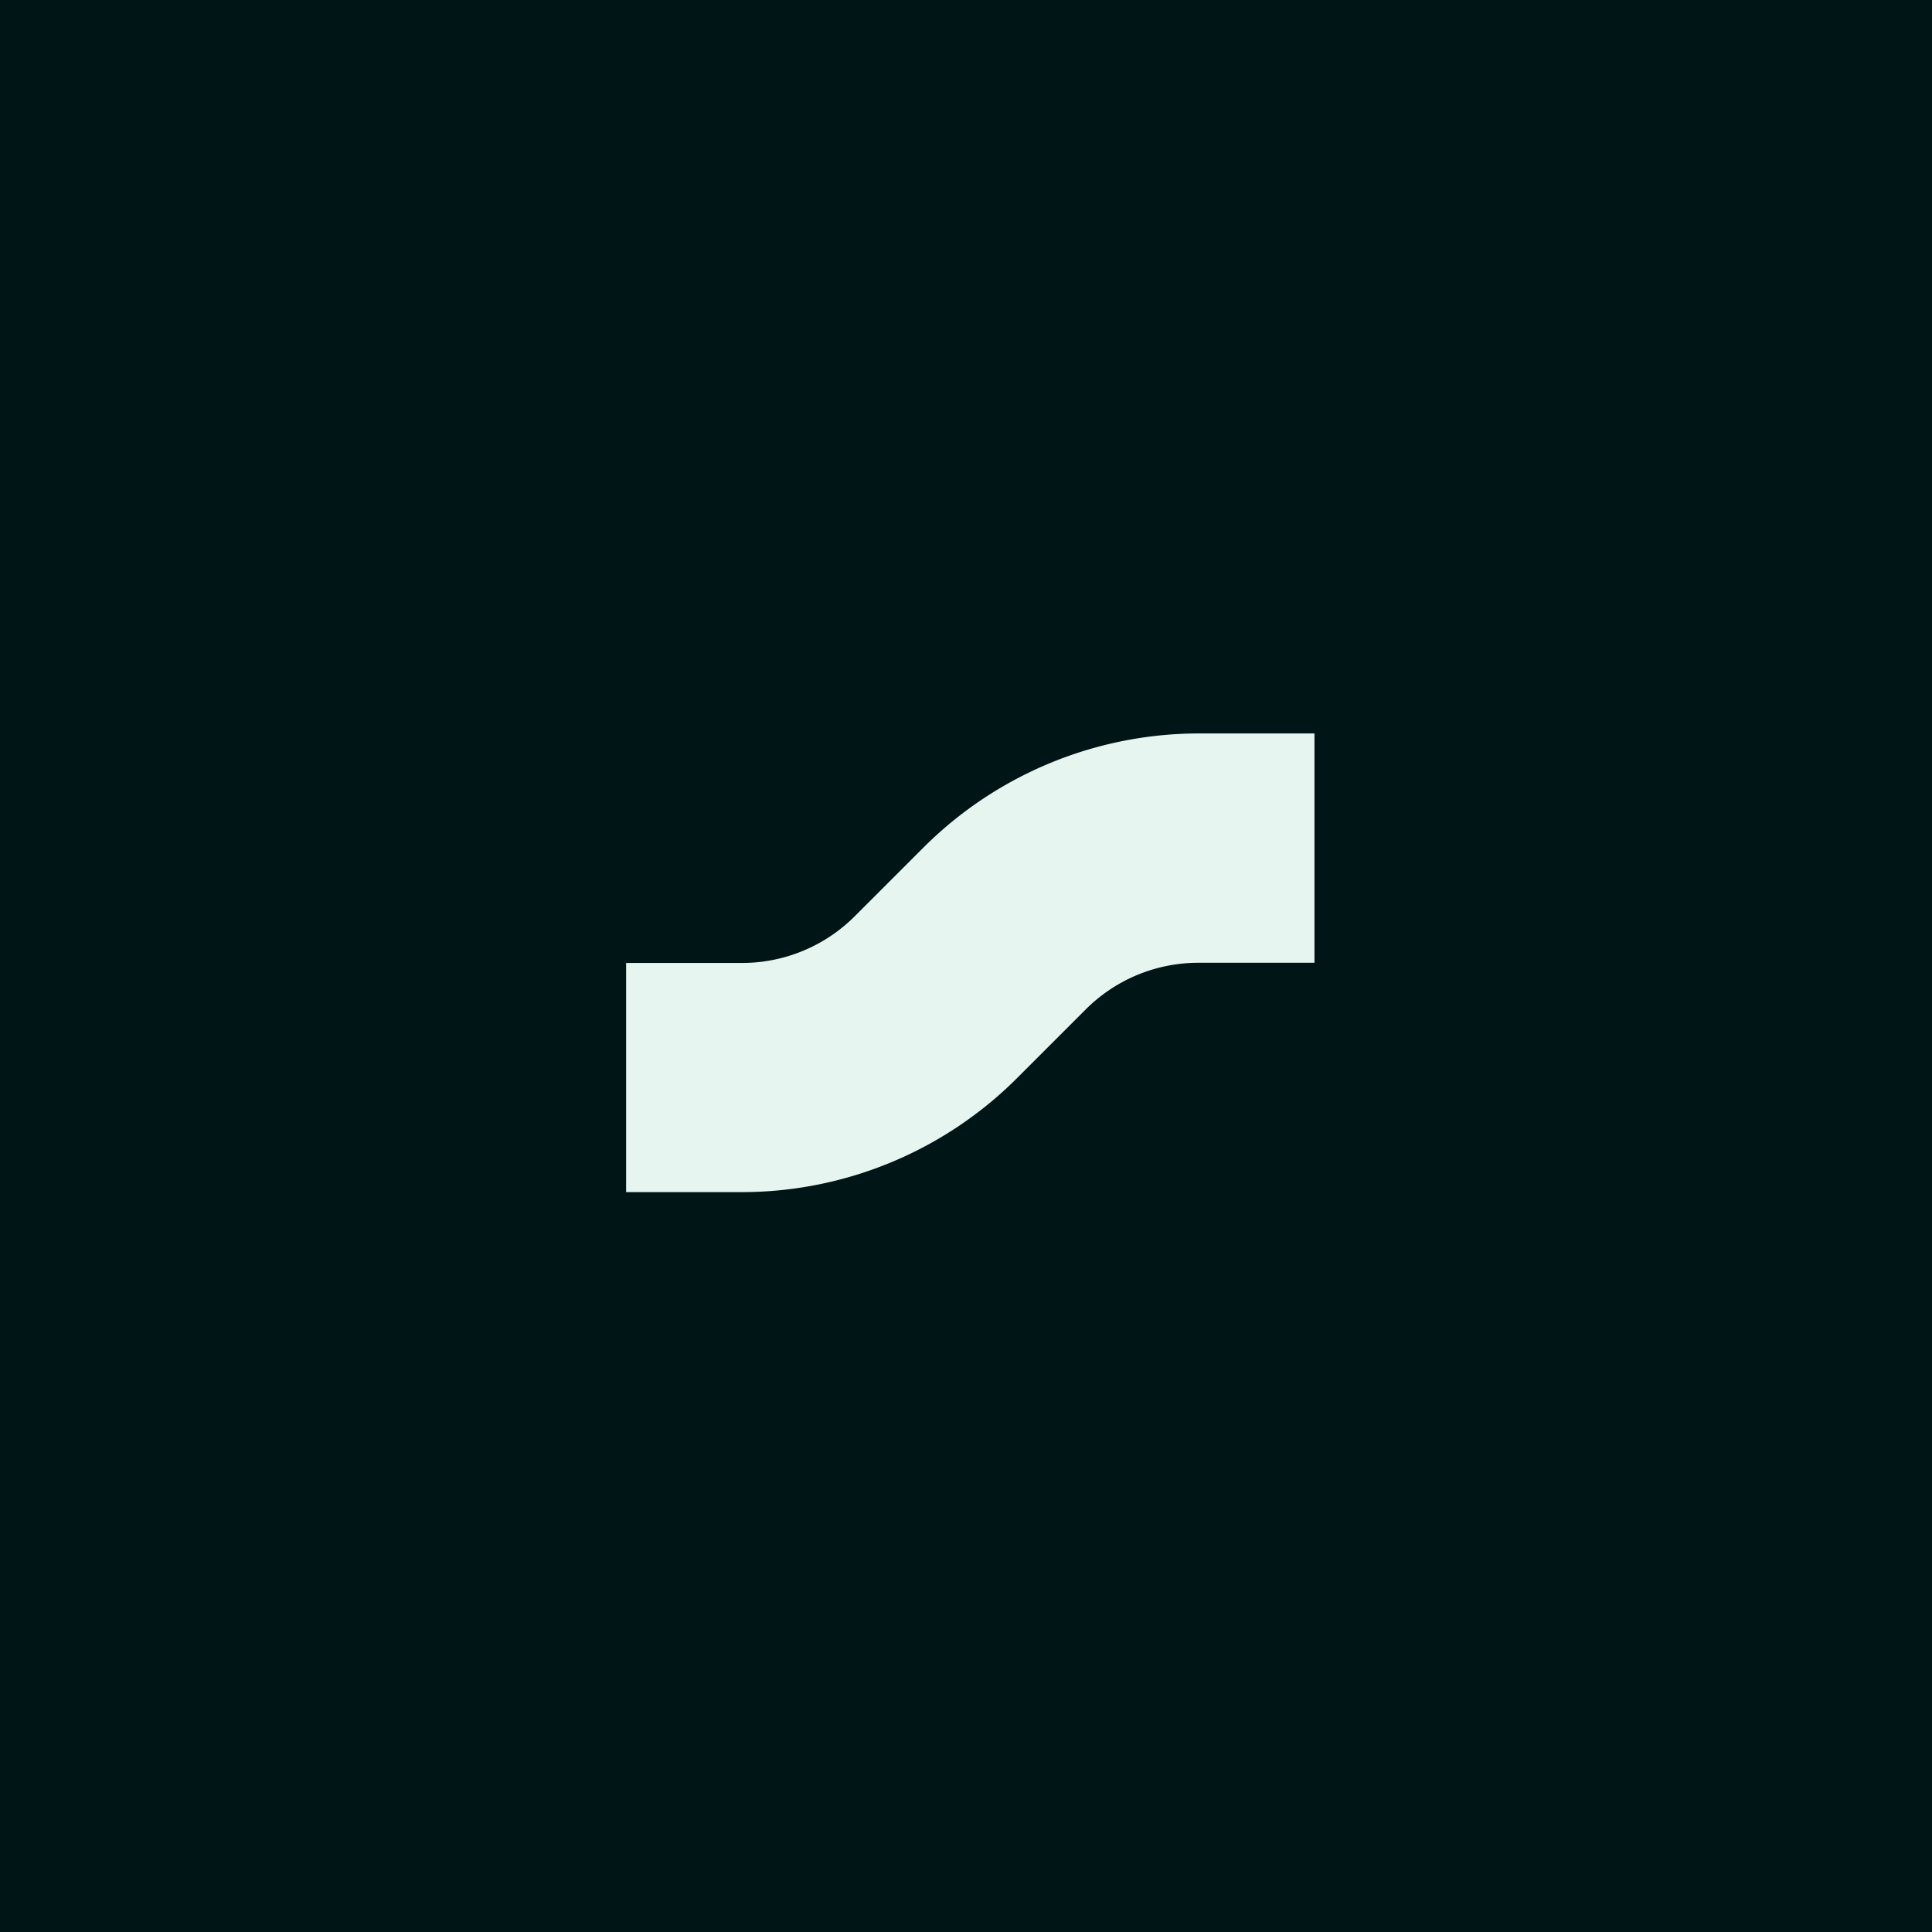
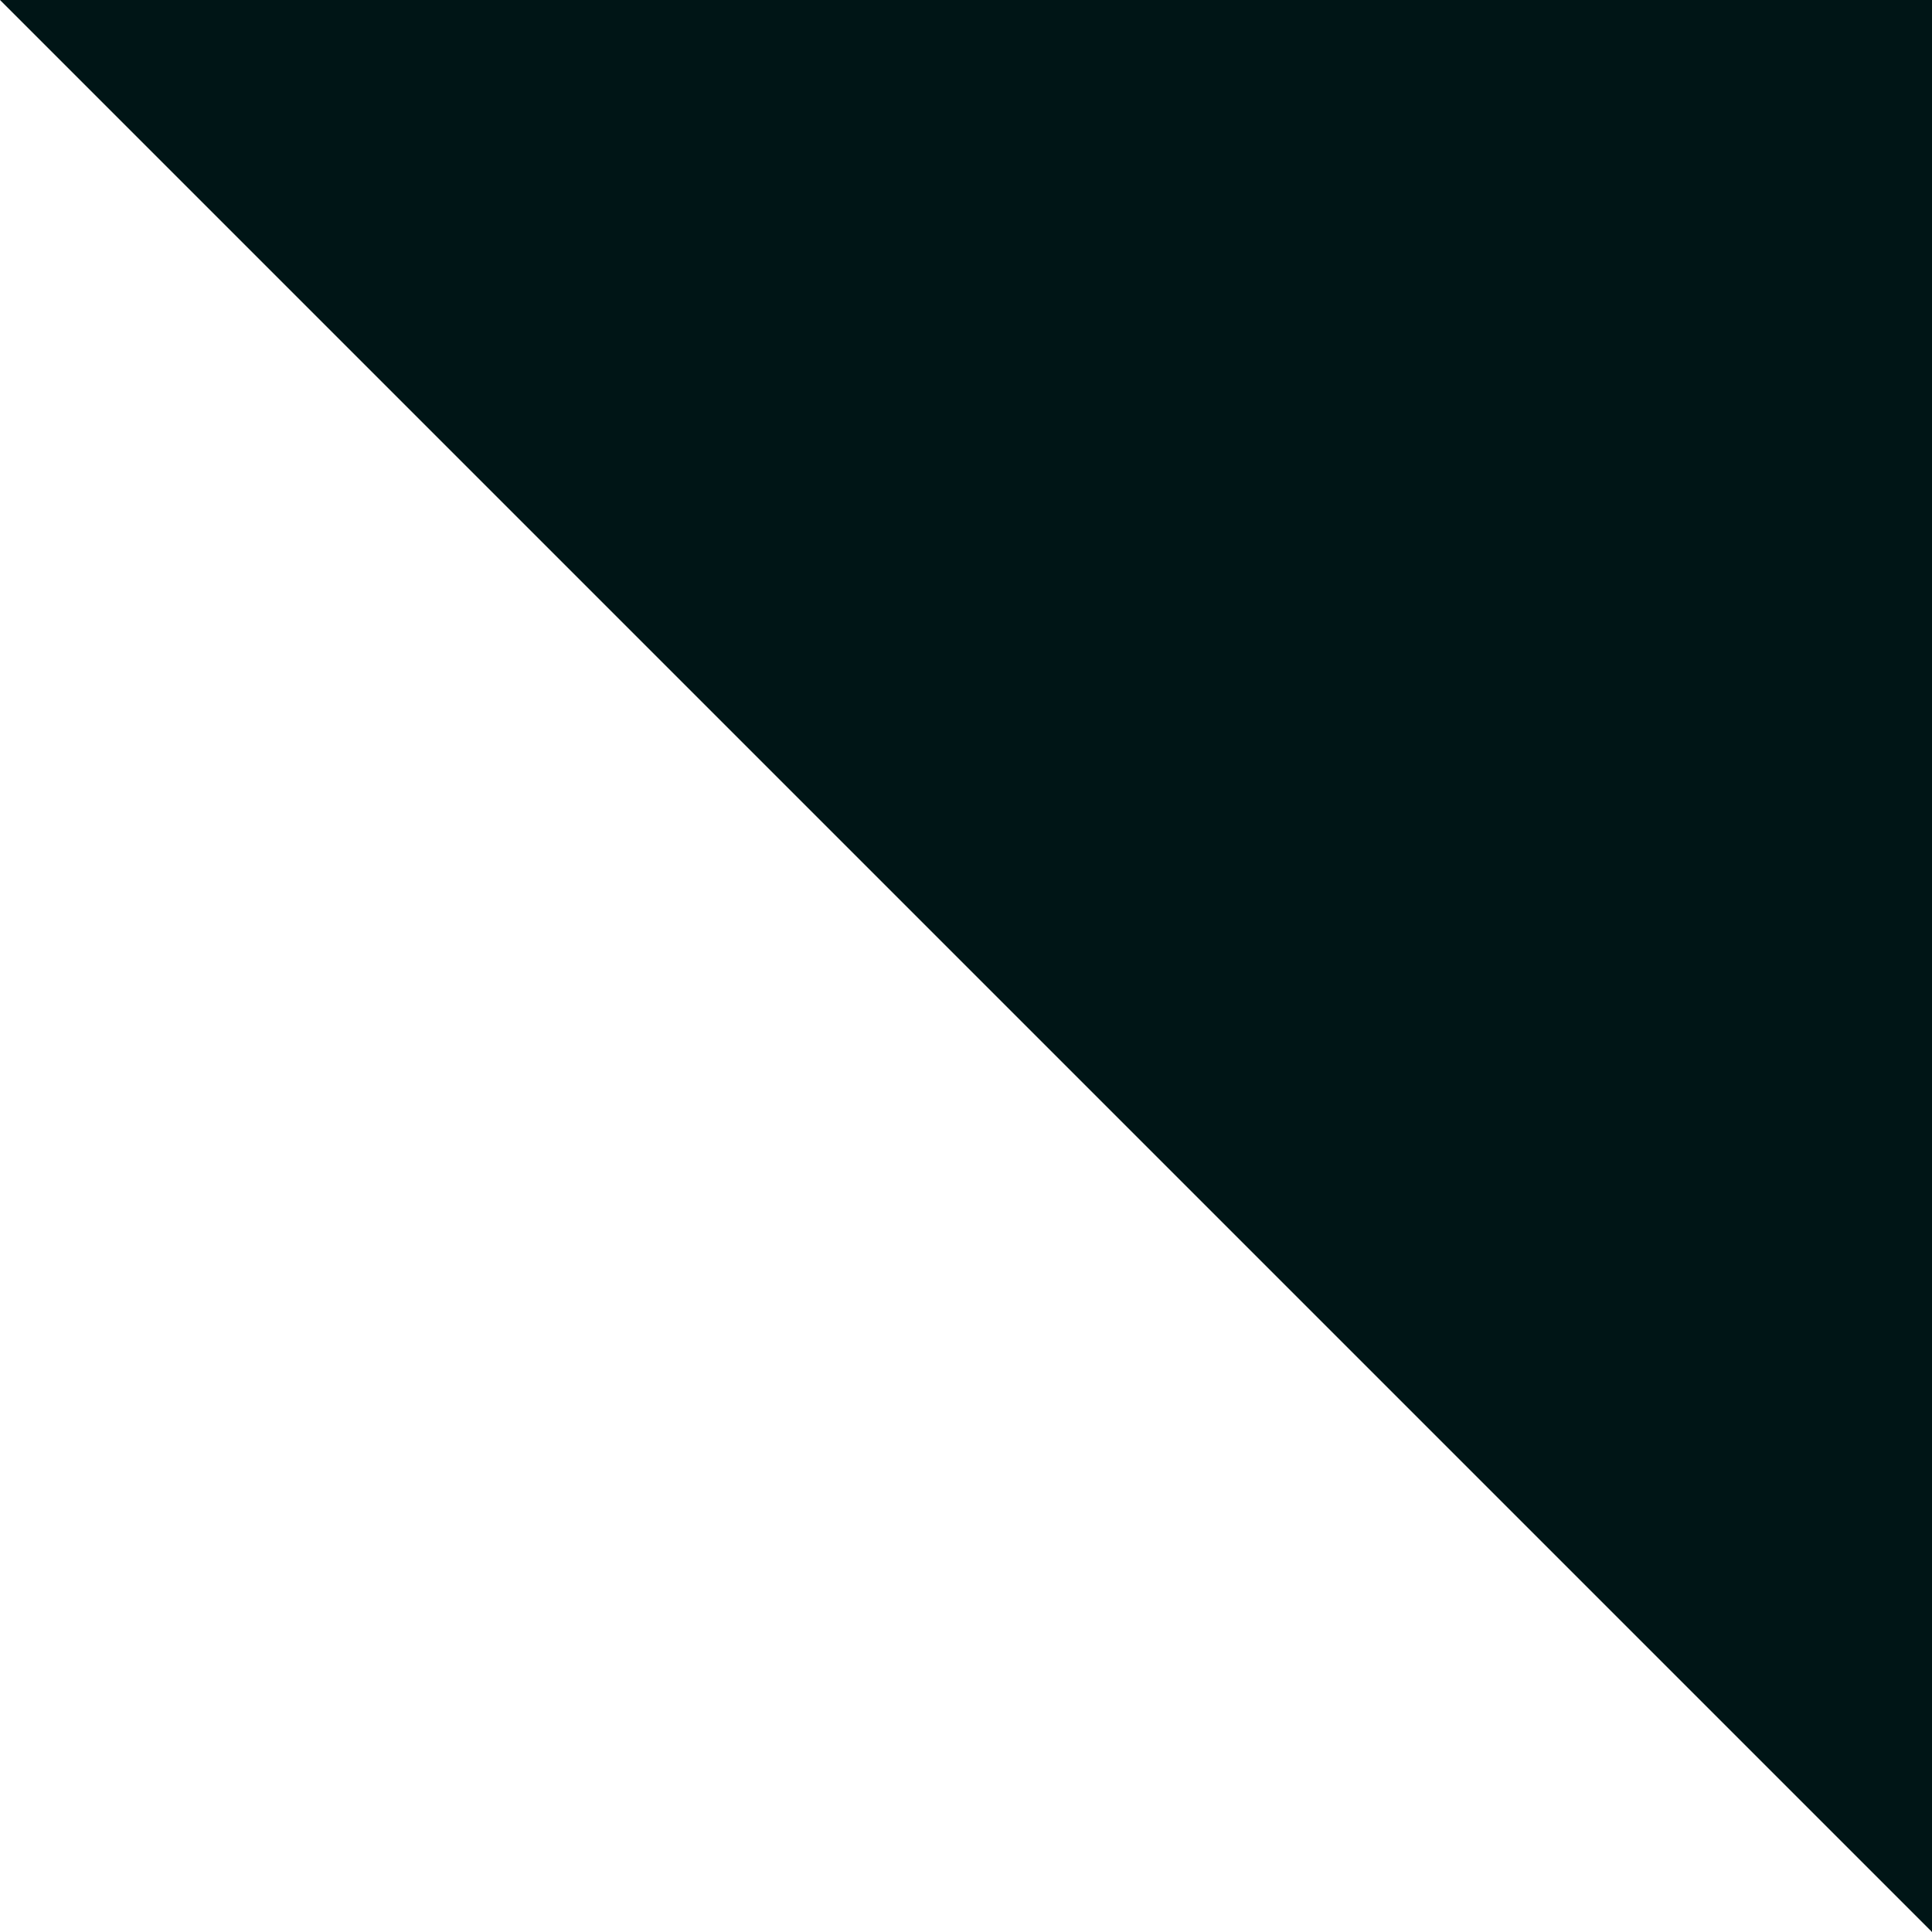
<svg xmlns="http://www.w3.org/2000/svg" width="108" height="108" fill="none">
-   <path fill="#001516" d="M0 0h108v108H0z" />
-   <path d="M41.46 66.64H35V53.83h6.46a8.91 8.91 0 006.34-2.63l3.82-3.82A21.82 21.82 0 0167.02 41h6.46v12.82h-6.46a8.901 8.901 0 00-6.34 2.62l-3.82 3.82a21.77 21.77 0 01-15.4 6.38z" fill="#E7F5F1" />
+   <path fill="#001516" d="M0 0h108v108z" />
</svg>